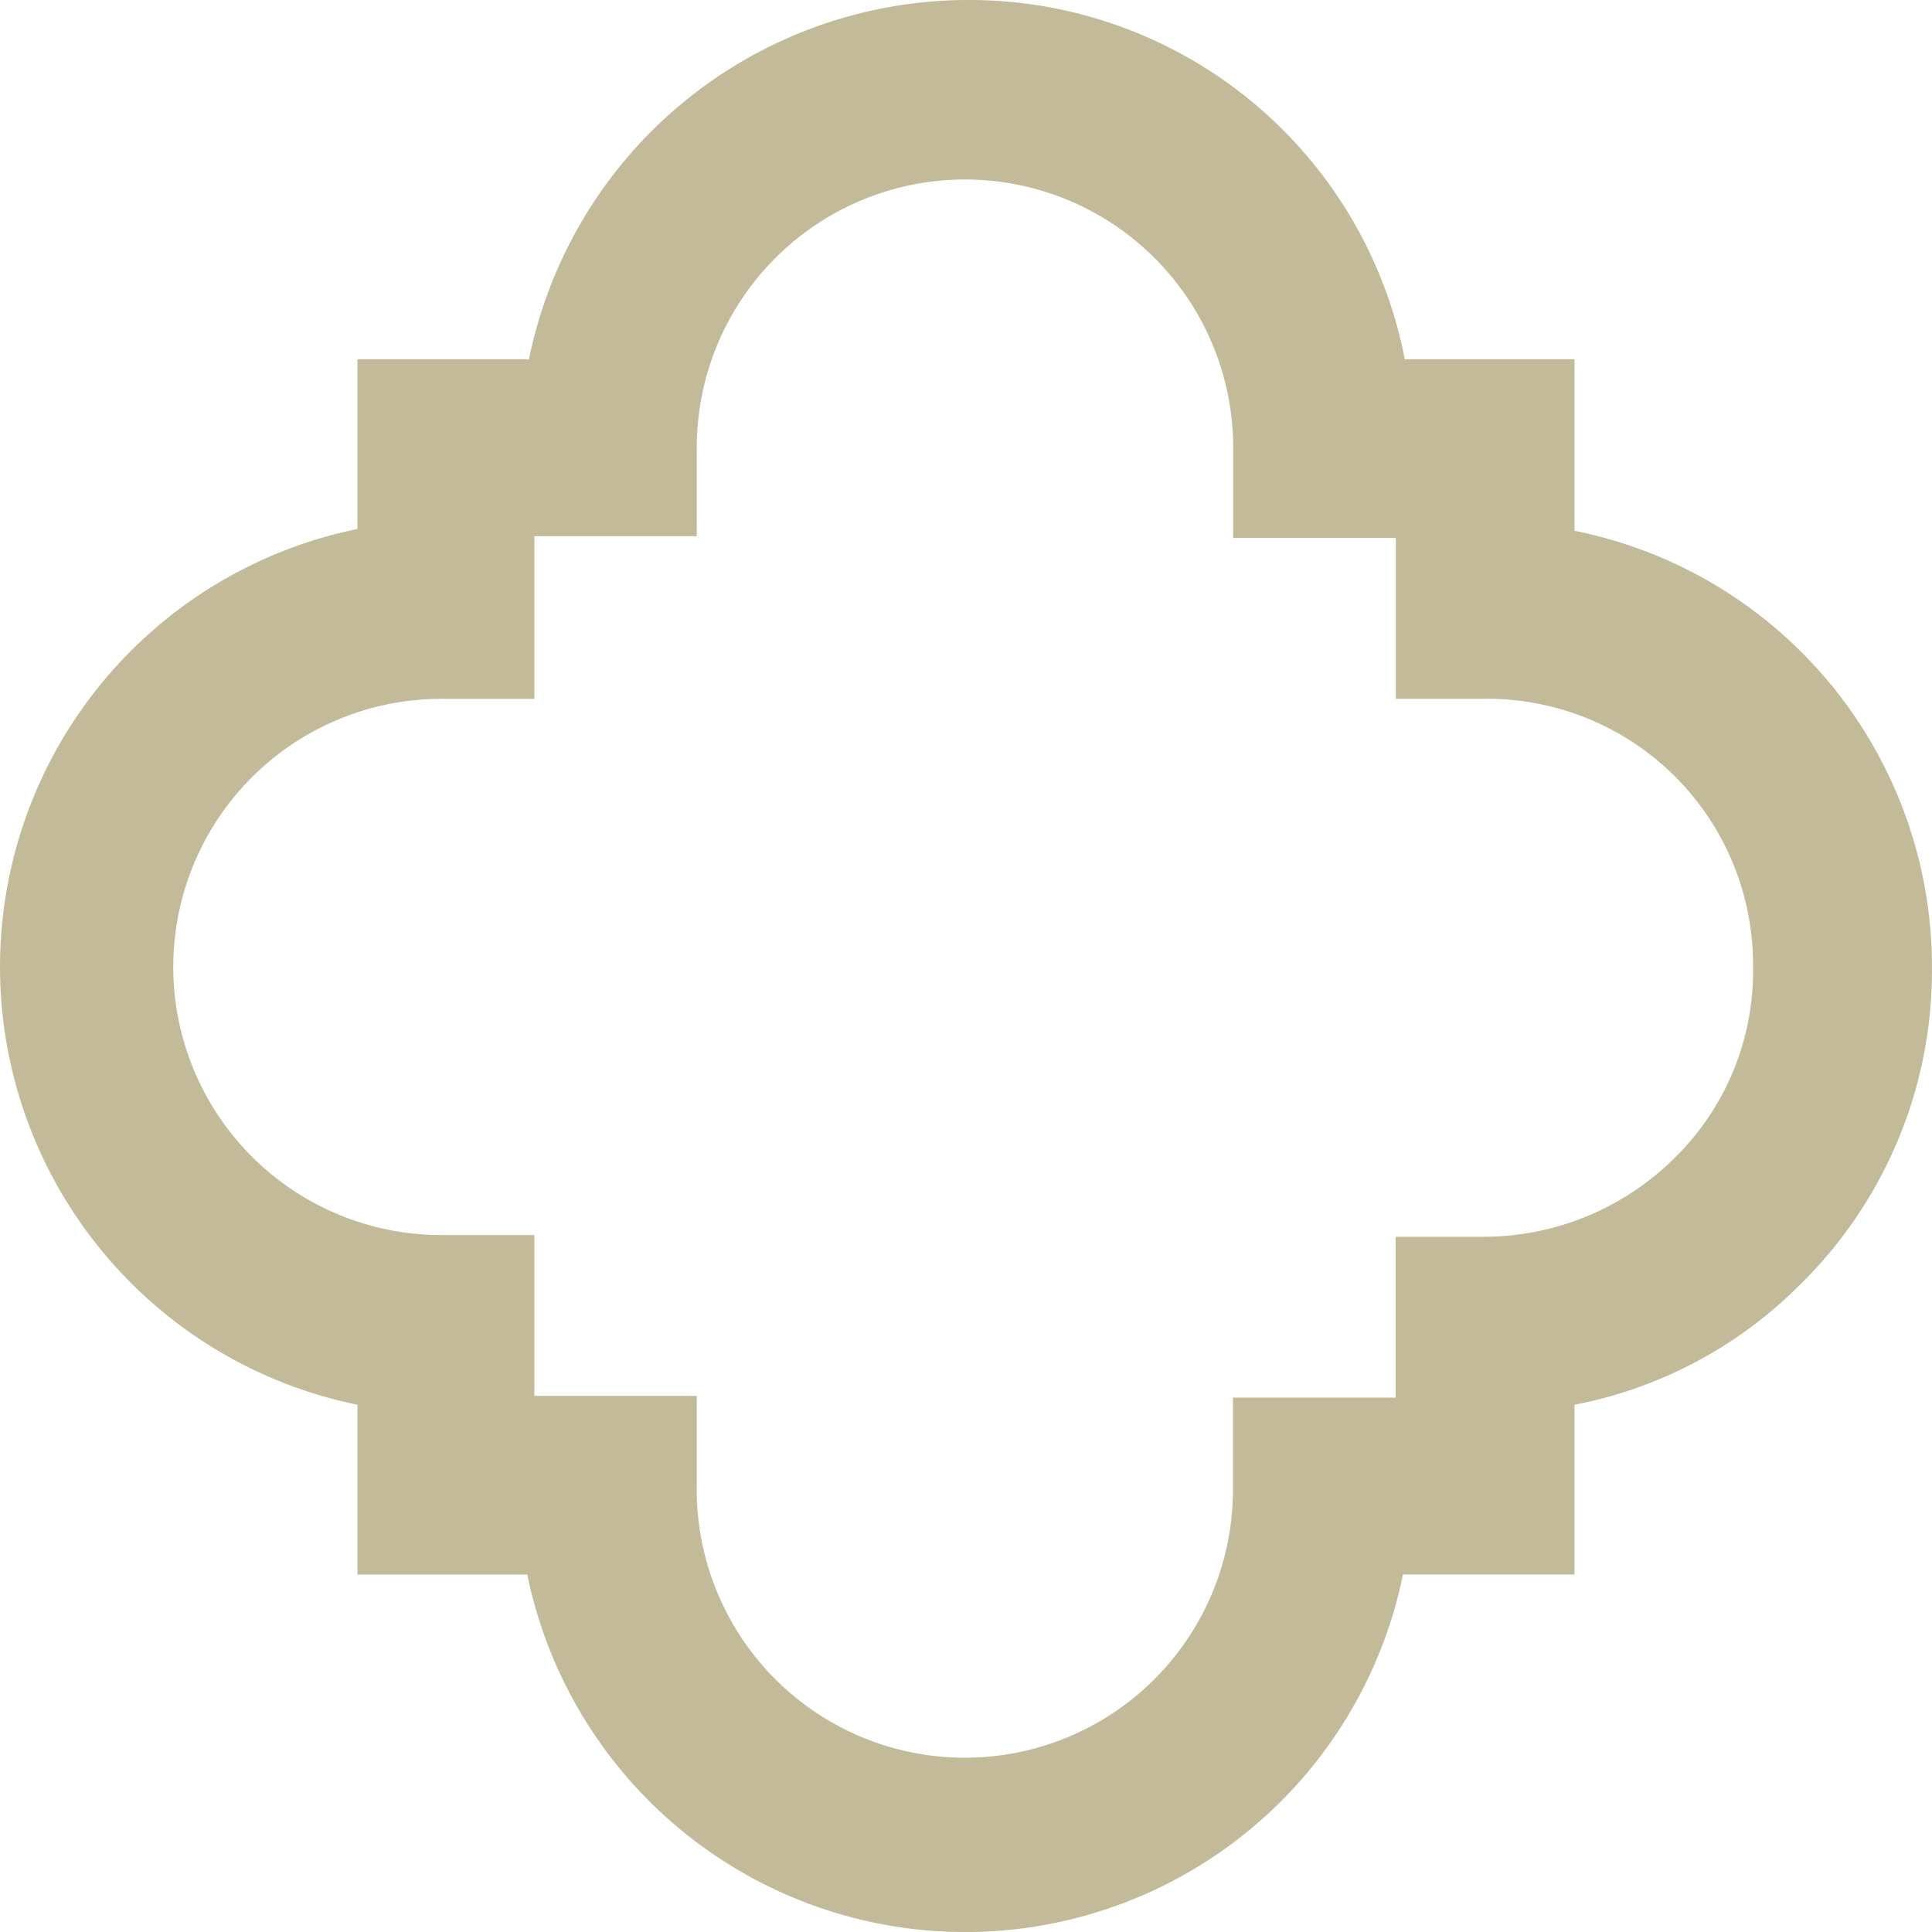
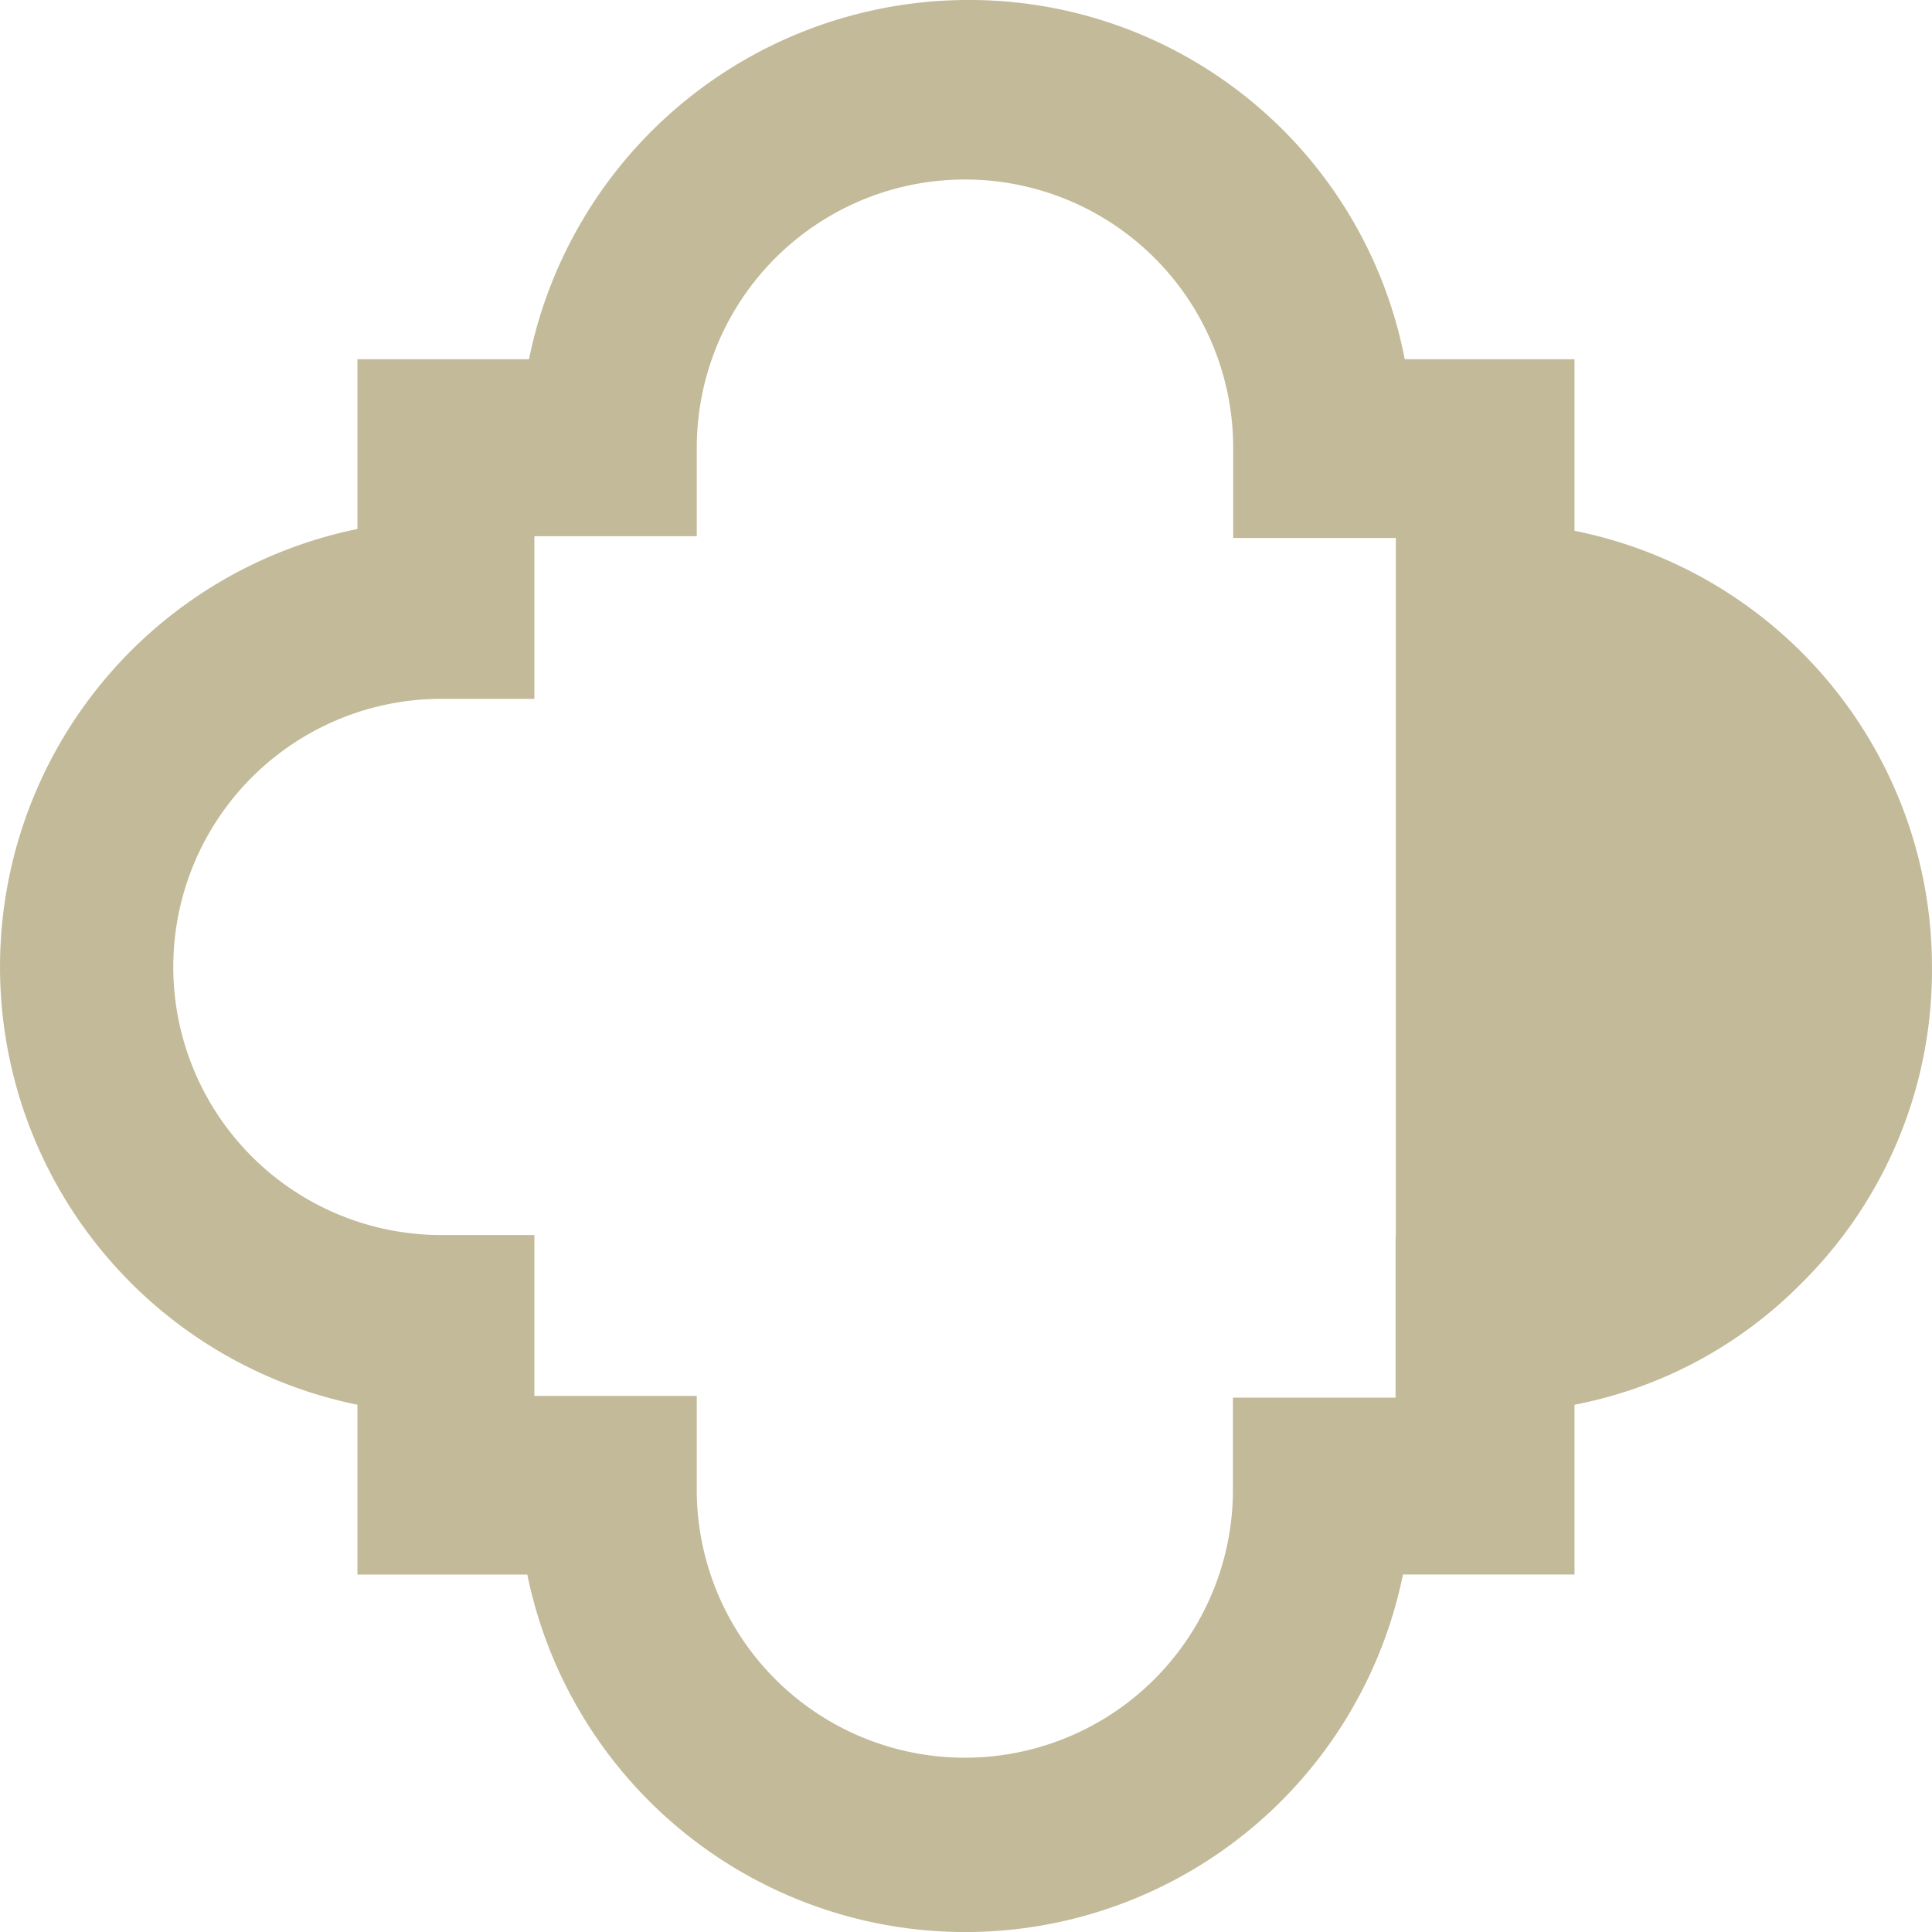
<svg xmlns="http://www.w3.org/2000/svg" width="39.9" height="39.9" viewBox="0 0 39.9 39.9">
-   <path id="simbolo" d="M20.089,39.91A9.234,9.234,0,0,1,10.9,32.528H7.392V29.021a9.23,9.23,0,0,1,0-18.086V7.429h3.543A9.261,9.261,0,0,1,19.978.01a9.158,9.158,0,0,1,9.043,7.419h3.506v3.543a9.182,9.182,0,0,1,7.382,9.006,9.09,9.09,0,0,1-2.731,6.57,8.961,8.961,0,0,1-4.651,2.473v3.506H28.984A9.227,9.227,0,0,1,20.089,39.91ZM14.4,28.837v1.846a5.537,5.537,0,1,0,11.073.037V28.874h3.359V25.552h1.846a5.6,5.6,0,0,0,3.912-1.624,5.4,5.4,0,0,0,1.624-3.949,5.491,5.491,0,0,0-5.573-5.537H28.837V11.12H25.478V9.274A5.537,5.537,0,1,0,14.4,9.238v1.846H11.046v3.359H9.2a5.537,5.537,0,1,0,0,11.073h1.846v3.322H14.4Z" transform="translate(-0.01 -0.01)" fill="#c2ba98" />
+   <path id="simbolo" d="M20.089,39.91A9.234,9.234,0,0,1,10.9,32.528H7.392V29.021a9.23,9.23,0,0,1,0-18.086V7.429h3.543A9.261,9.261,0,0,1,19.978.01a9.158,9.158,0,0,1,9.043,7.419h3.506v3.543a9.182,9.182,0,0,1,7.382,9.006,9.09,9.09,0,0,1-2.731,6.57,8.961,8.961,0,0,1-4.651,2.473v3.506H28.984A9.227,9.227,0,0,1,20.089,39.91ZM14.4,28.837v1.846a5.537,5.537,0,1,0,11.073.037V28.874h3.359V25.552h1.846H28.837V11.12H25.478V9.274A5.537,5.537,0,1,0,14.4,9.238v1.846H11.046v3.359H9.2a5.537,5.537,0,1,0,0,11.073h1.846v3.322H14.4Z" transform="translate(-0.01 -0.01)" fill="#c2ba98" />
</svg>